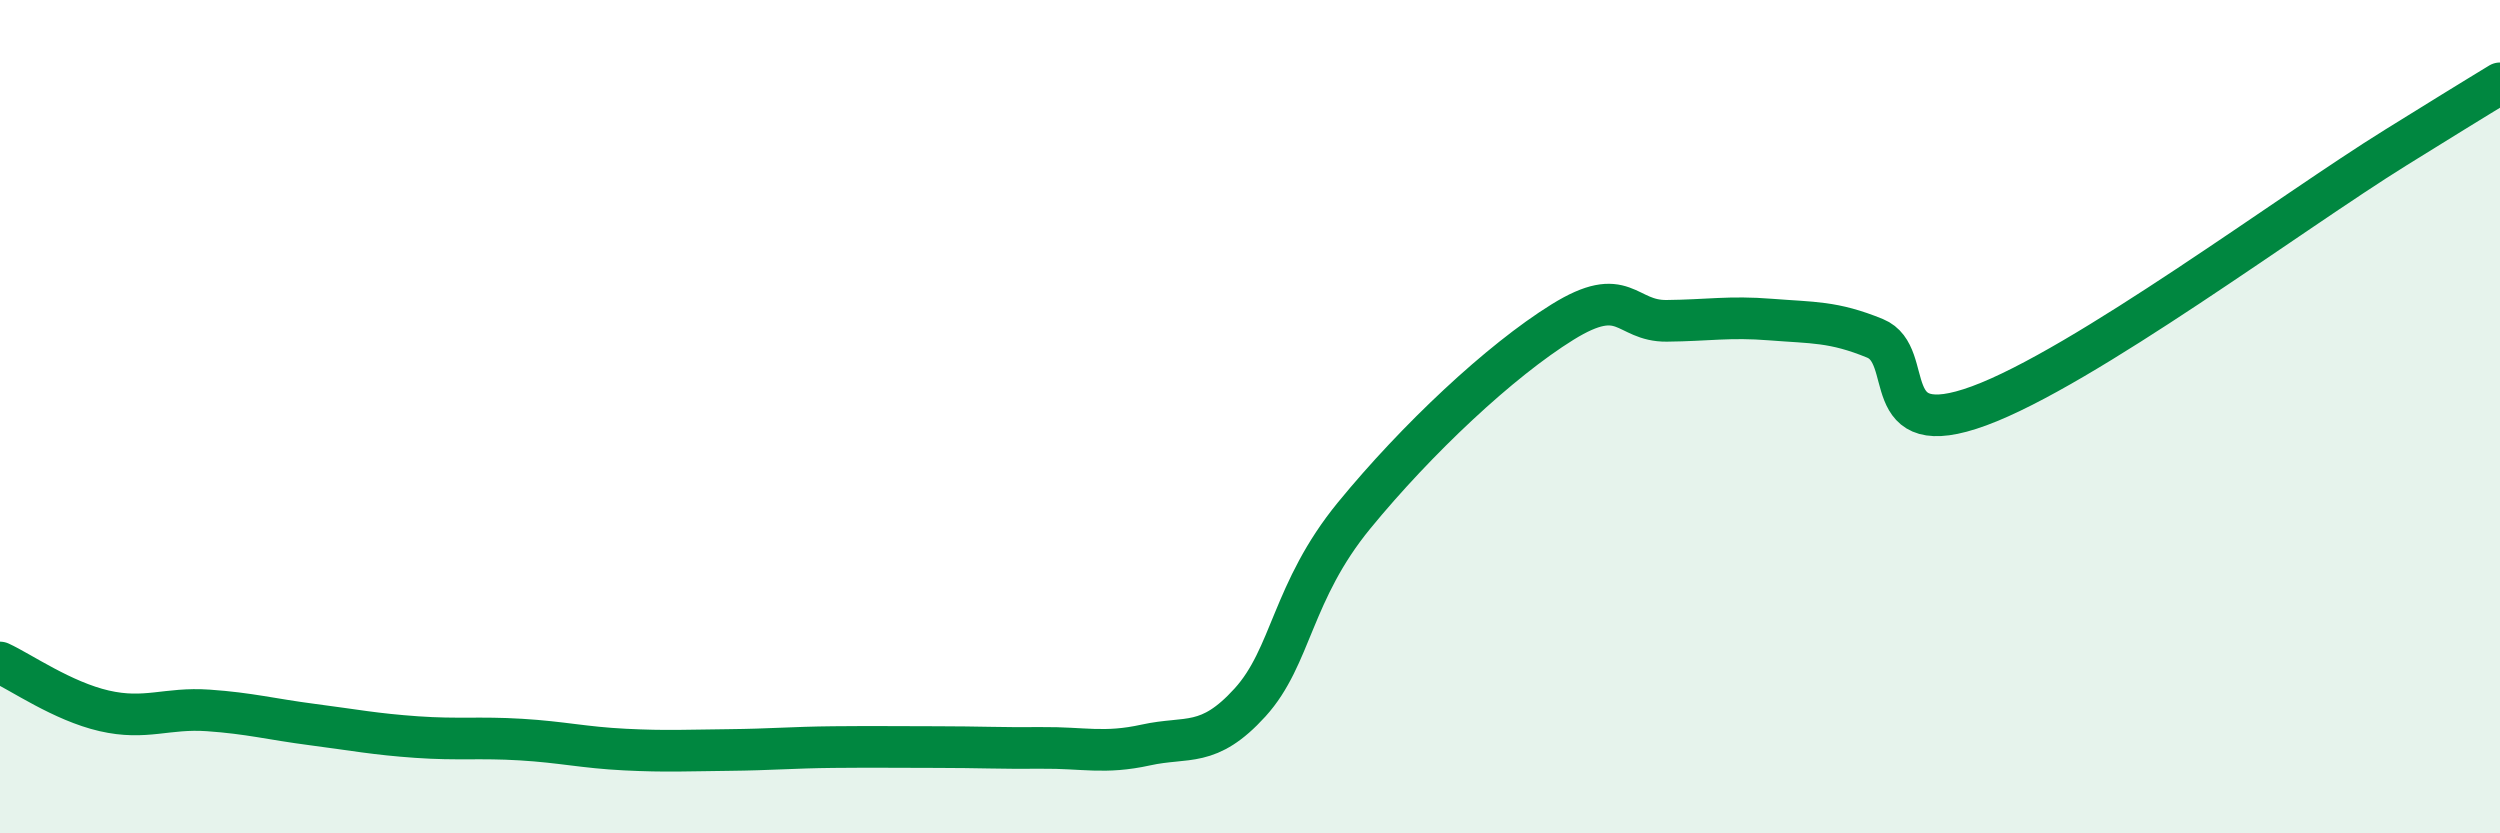
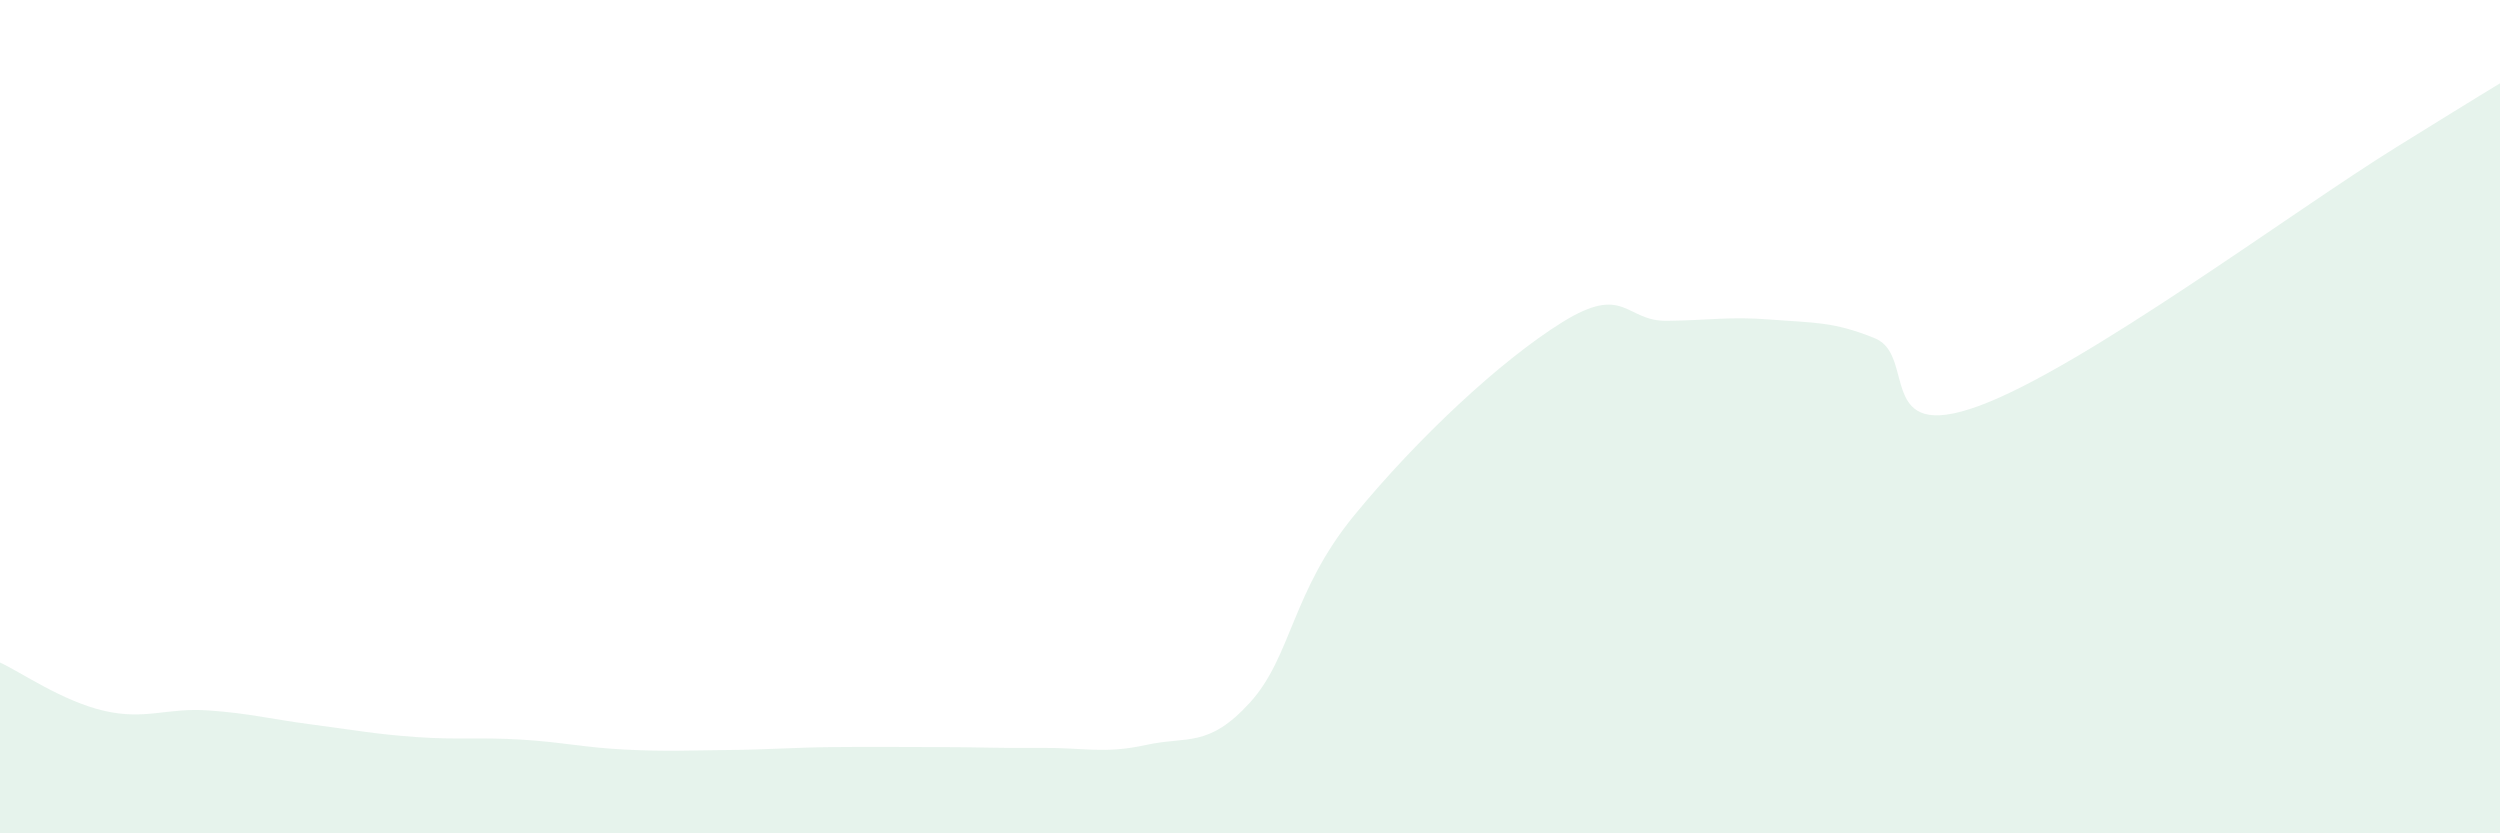
<svg xmlns="http://www.w3.org/2000/svg" width="60" height="20" viewBox="0 0 60 20">
  <path d="M 0,15.9 C 0.5,16.13 1.5,16.83 2.5,17.06 C 3.5,17.29 4,16.98 5,17.05 C 6,17.12 6.5,17.26 7.5,17.39 C 8.5,17.52 9,17.62 10,17.69 C 11,17.76 11.5,17.69 12.5,17.75 C 13.5,17.81 14,17.94 15,17.99 C 16,18.04 16.5,18.01 17.5,18 C 18.5,17.99 19,17.94 20,17.93 C 21,17.92 21.5,17.93 22.5,17.93 C 23.5,17.93 24,17.96 25,17.95 C 26,17.94 26.5,18.1 27.5,17.88 C 28.5,17.66 29,17.96 30,16.86 C 31,15.76 31,14.2 32.5,12.37 C 34,10.54 36,8.66 37.5,7.73 C 39,6.8 39,7.71 40,7.7 C 41,7.69 41.5,7.59 42.5,7.67 C 43.5,7.75 44,7.71 45,8.12 C 46,8.53 45,10.66 47.5,9.74 C 50,8.82 55,5.09 57.5,3.54 C 60,1.99 59.5,2.31 60,2L60 20L0 20Z" fill="#008740" opacity="0.1" stroke-linecap="round" stroke-linejoin="round" />
-   <path d="M 0,15.9 C 0.5,16.13 1.5,16.83 2.5,17.06 C 3.5,17.29 4,16.98 5,17.05 C 6,17.12 6.5,17.26 7.5,17.39 C 8.5,17.52 9,17.62 10,17.69 C 11,17.76 11.5,17.69 12.5,17.75 C 13.5,17.81 14,17.94 15,17.99 C 16,18.04 16.5,18.01 17.5,18 C 18.5,17.99 19,17.94 20,17.93 C 21,17.92 21.5,17.93 22.5,17.93 C 23.5,17.93 24,17.96 25,17.95 C 26,17.94 26.5,18.1 27.5,17.88 C 28.5,17.66 29,17.96 30,16.86 C 31,15.76 31,14.2 32.5,12.37 C 34,10.54 36,8.66 37.5,7.73 C 39,6.8 39,7.71 40,7.7 C 41,7.69 41.5,7.59 42.5,7.67 C 43.5,7.75 44,7.71 45,8.12 C 46,8.53 45,10.66 47.5,9.74 C 50,8.82 55,5.09 57.5,3.54 C 60,1.99 59.5,2.31 60,2" stroke="#008740" stroke-width="1" fill="none" stroke-linecap="round" stroke-linejoin="round" />
</svg>